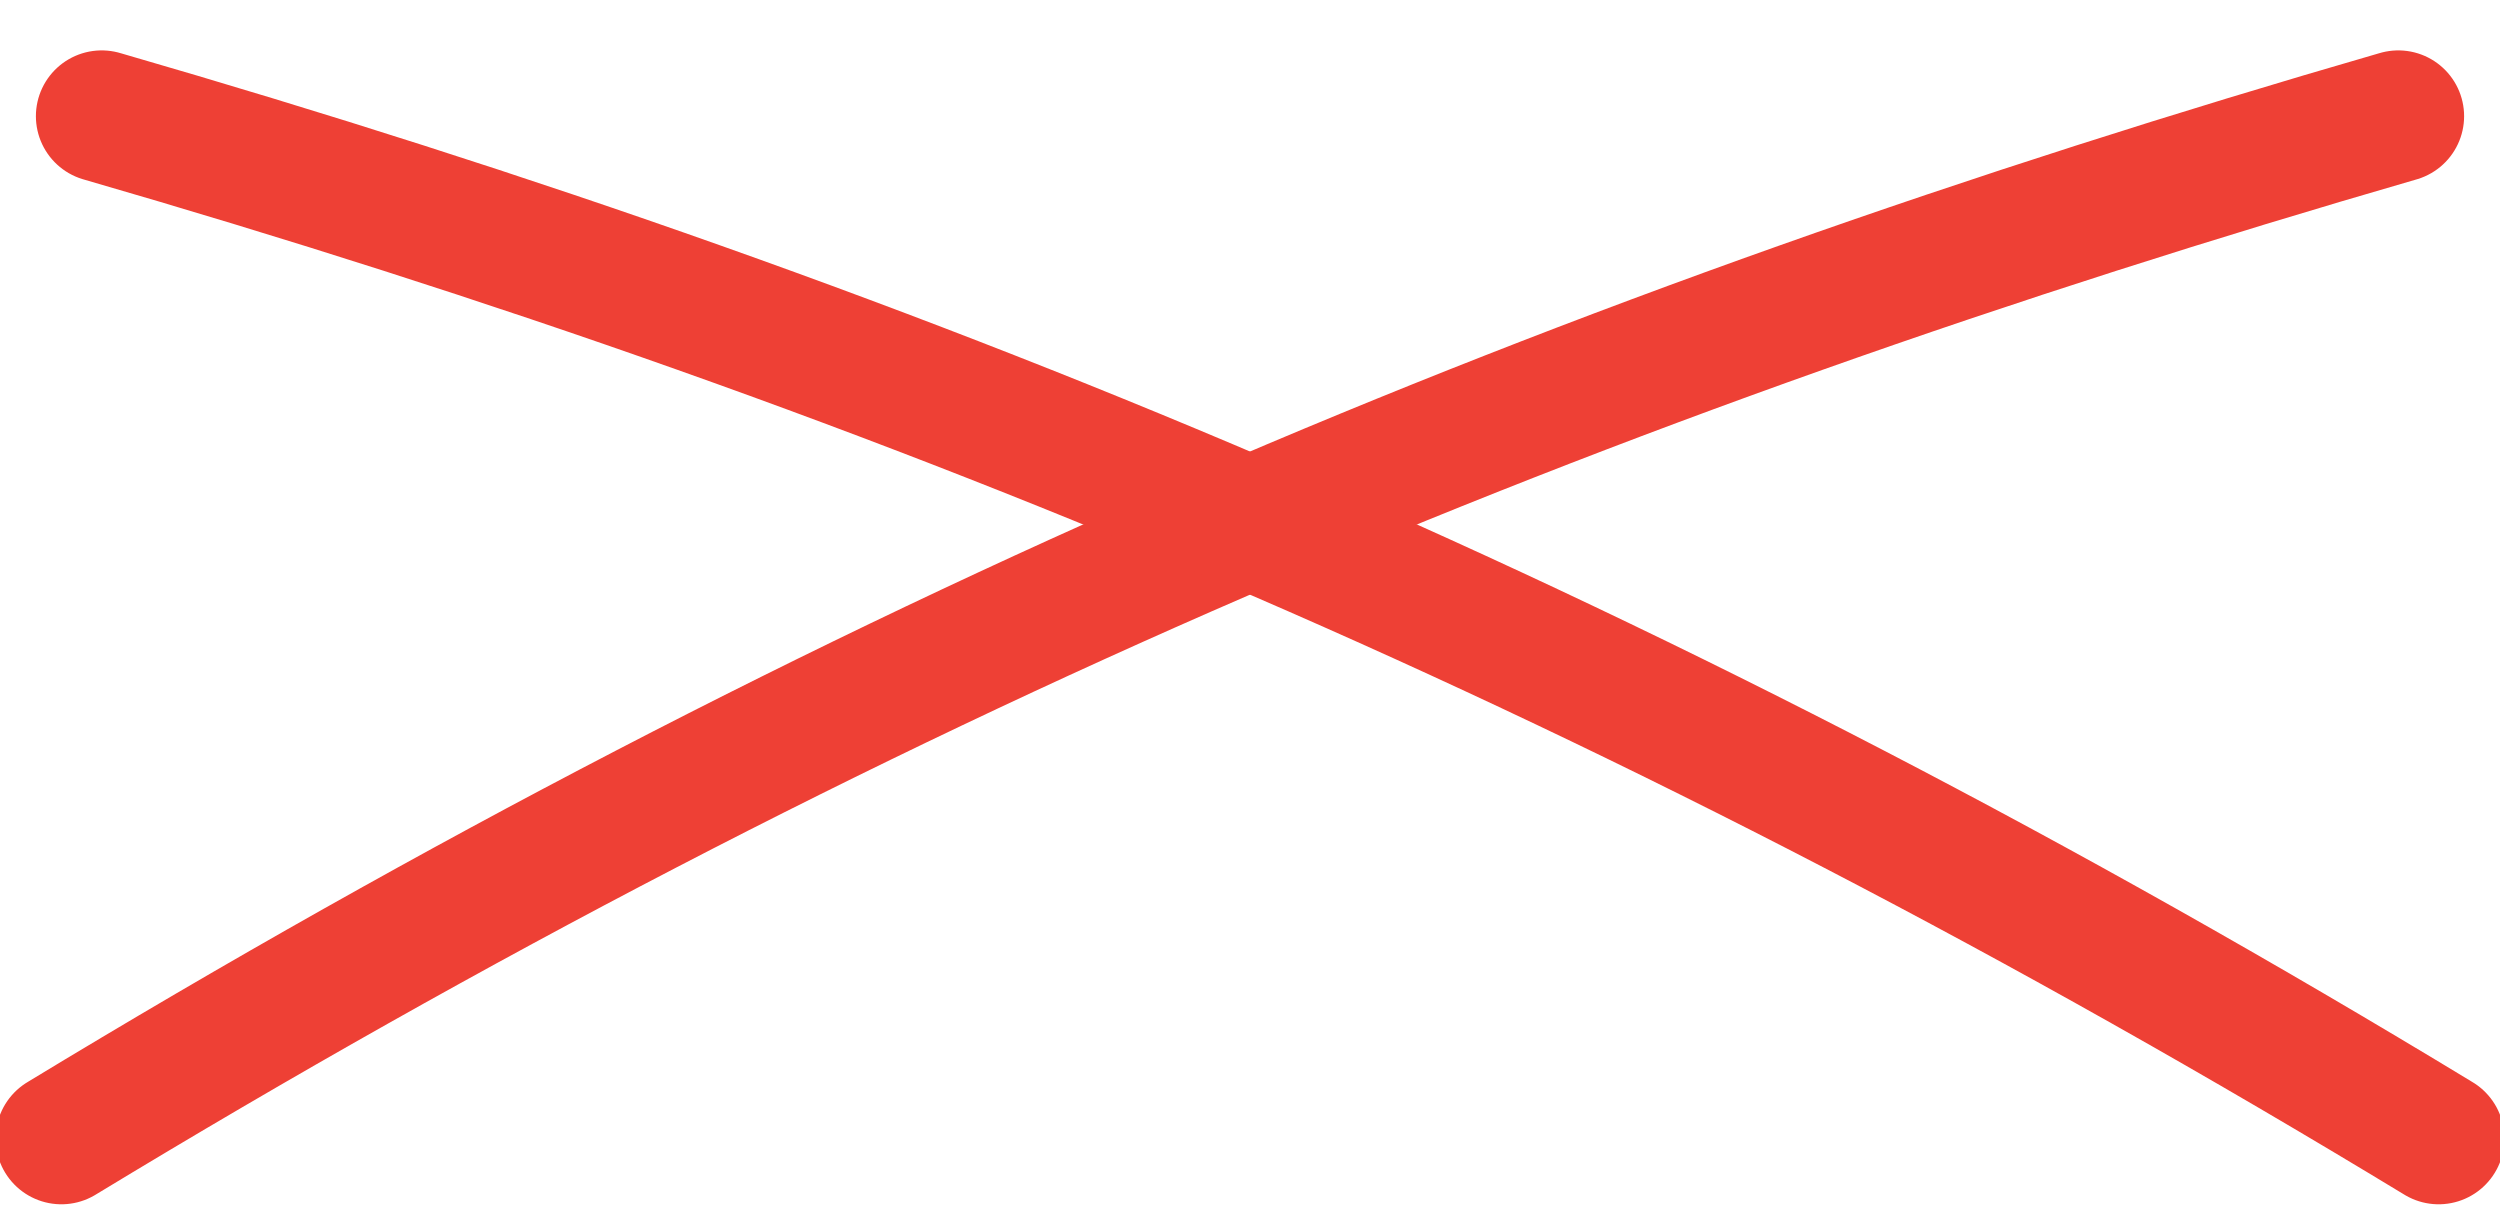
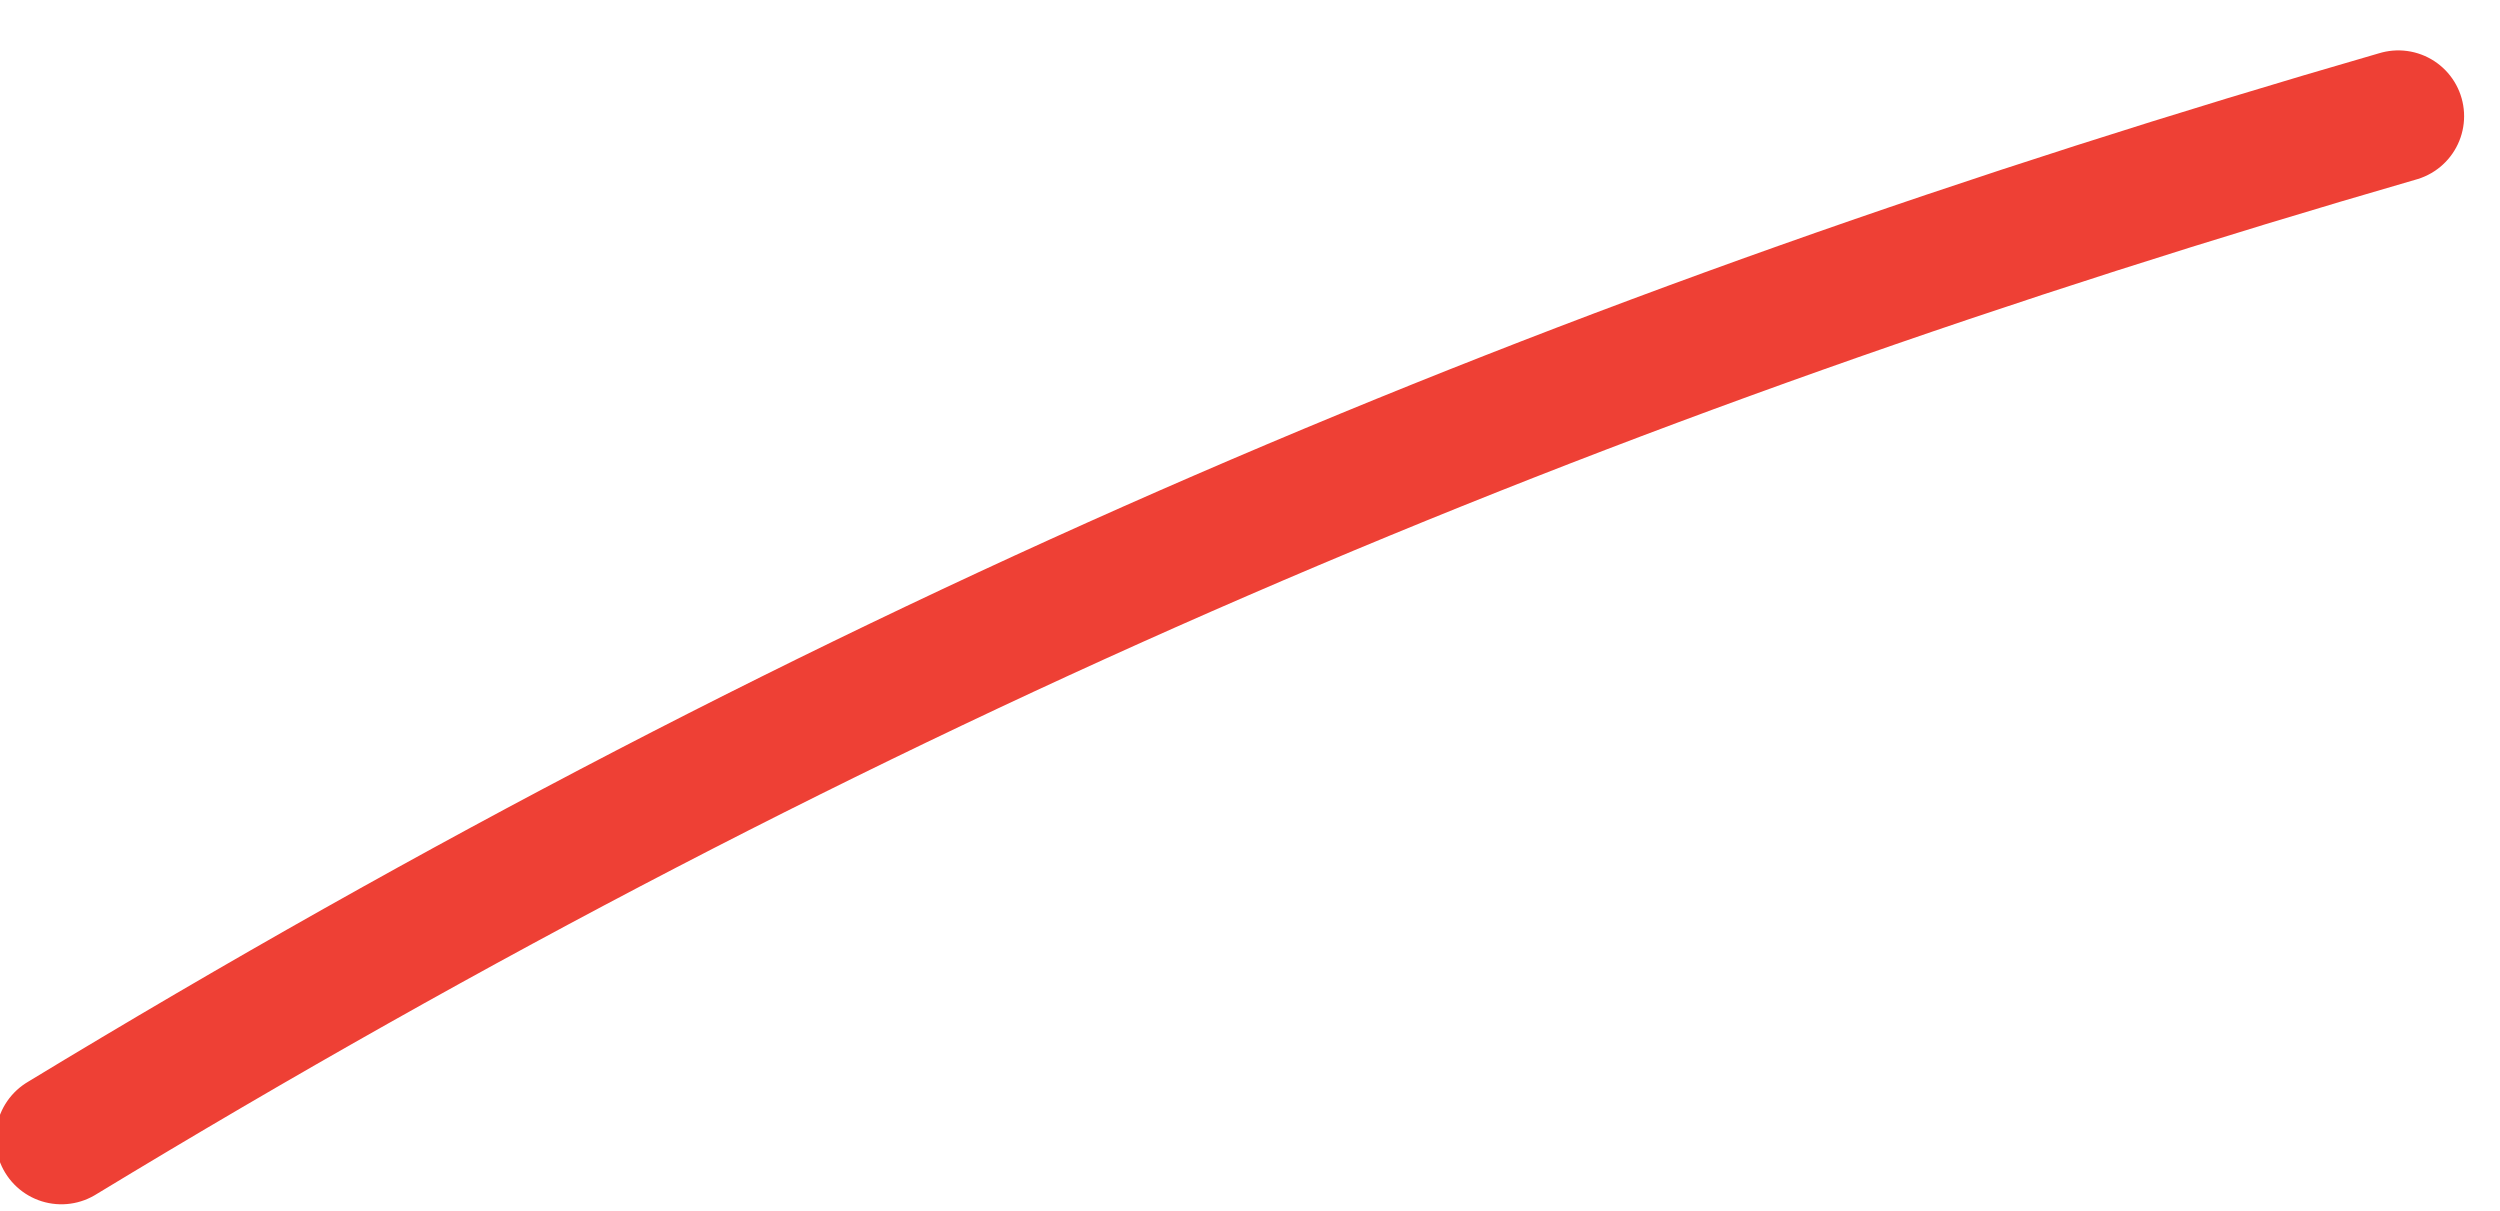
<svg xmlns="http://www.w3.org/2000/svg" width="95" height="46" viewBox="0 0 95 46" fill="none">
  <path d="M2.332 43.263C32.457 24.982 60.127 13.388 91.136 4.415" stroke="#EE4035" stroke-width="5" stroke-linecap="round" />
-   <path d="M92.668 43.263C62.543 24.982 34.873 13.388 3.864 4.415" stroke="#EE4035" stroke-width="5" stroke-linecap="round" />
</svg>